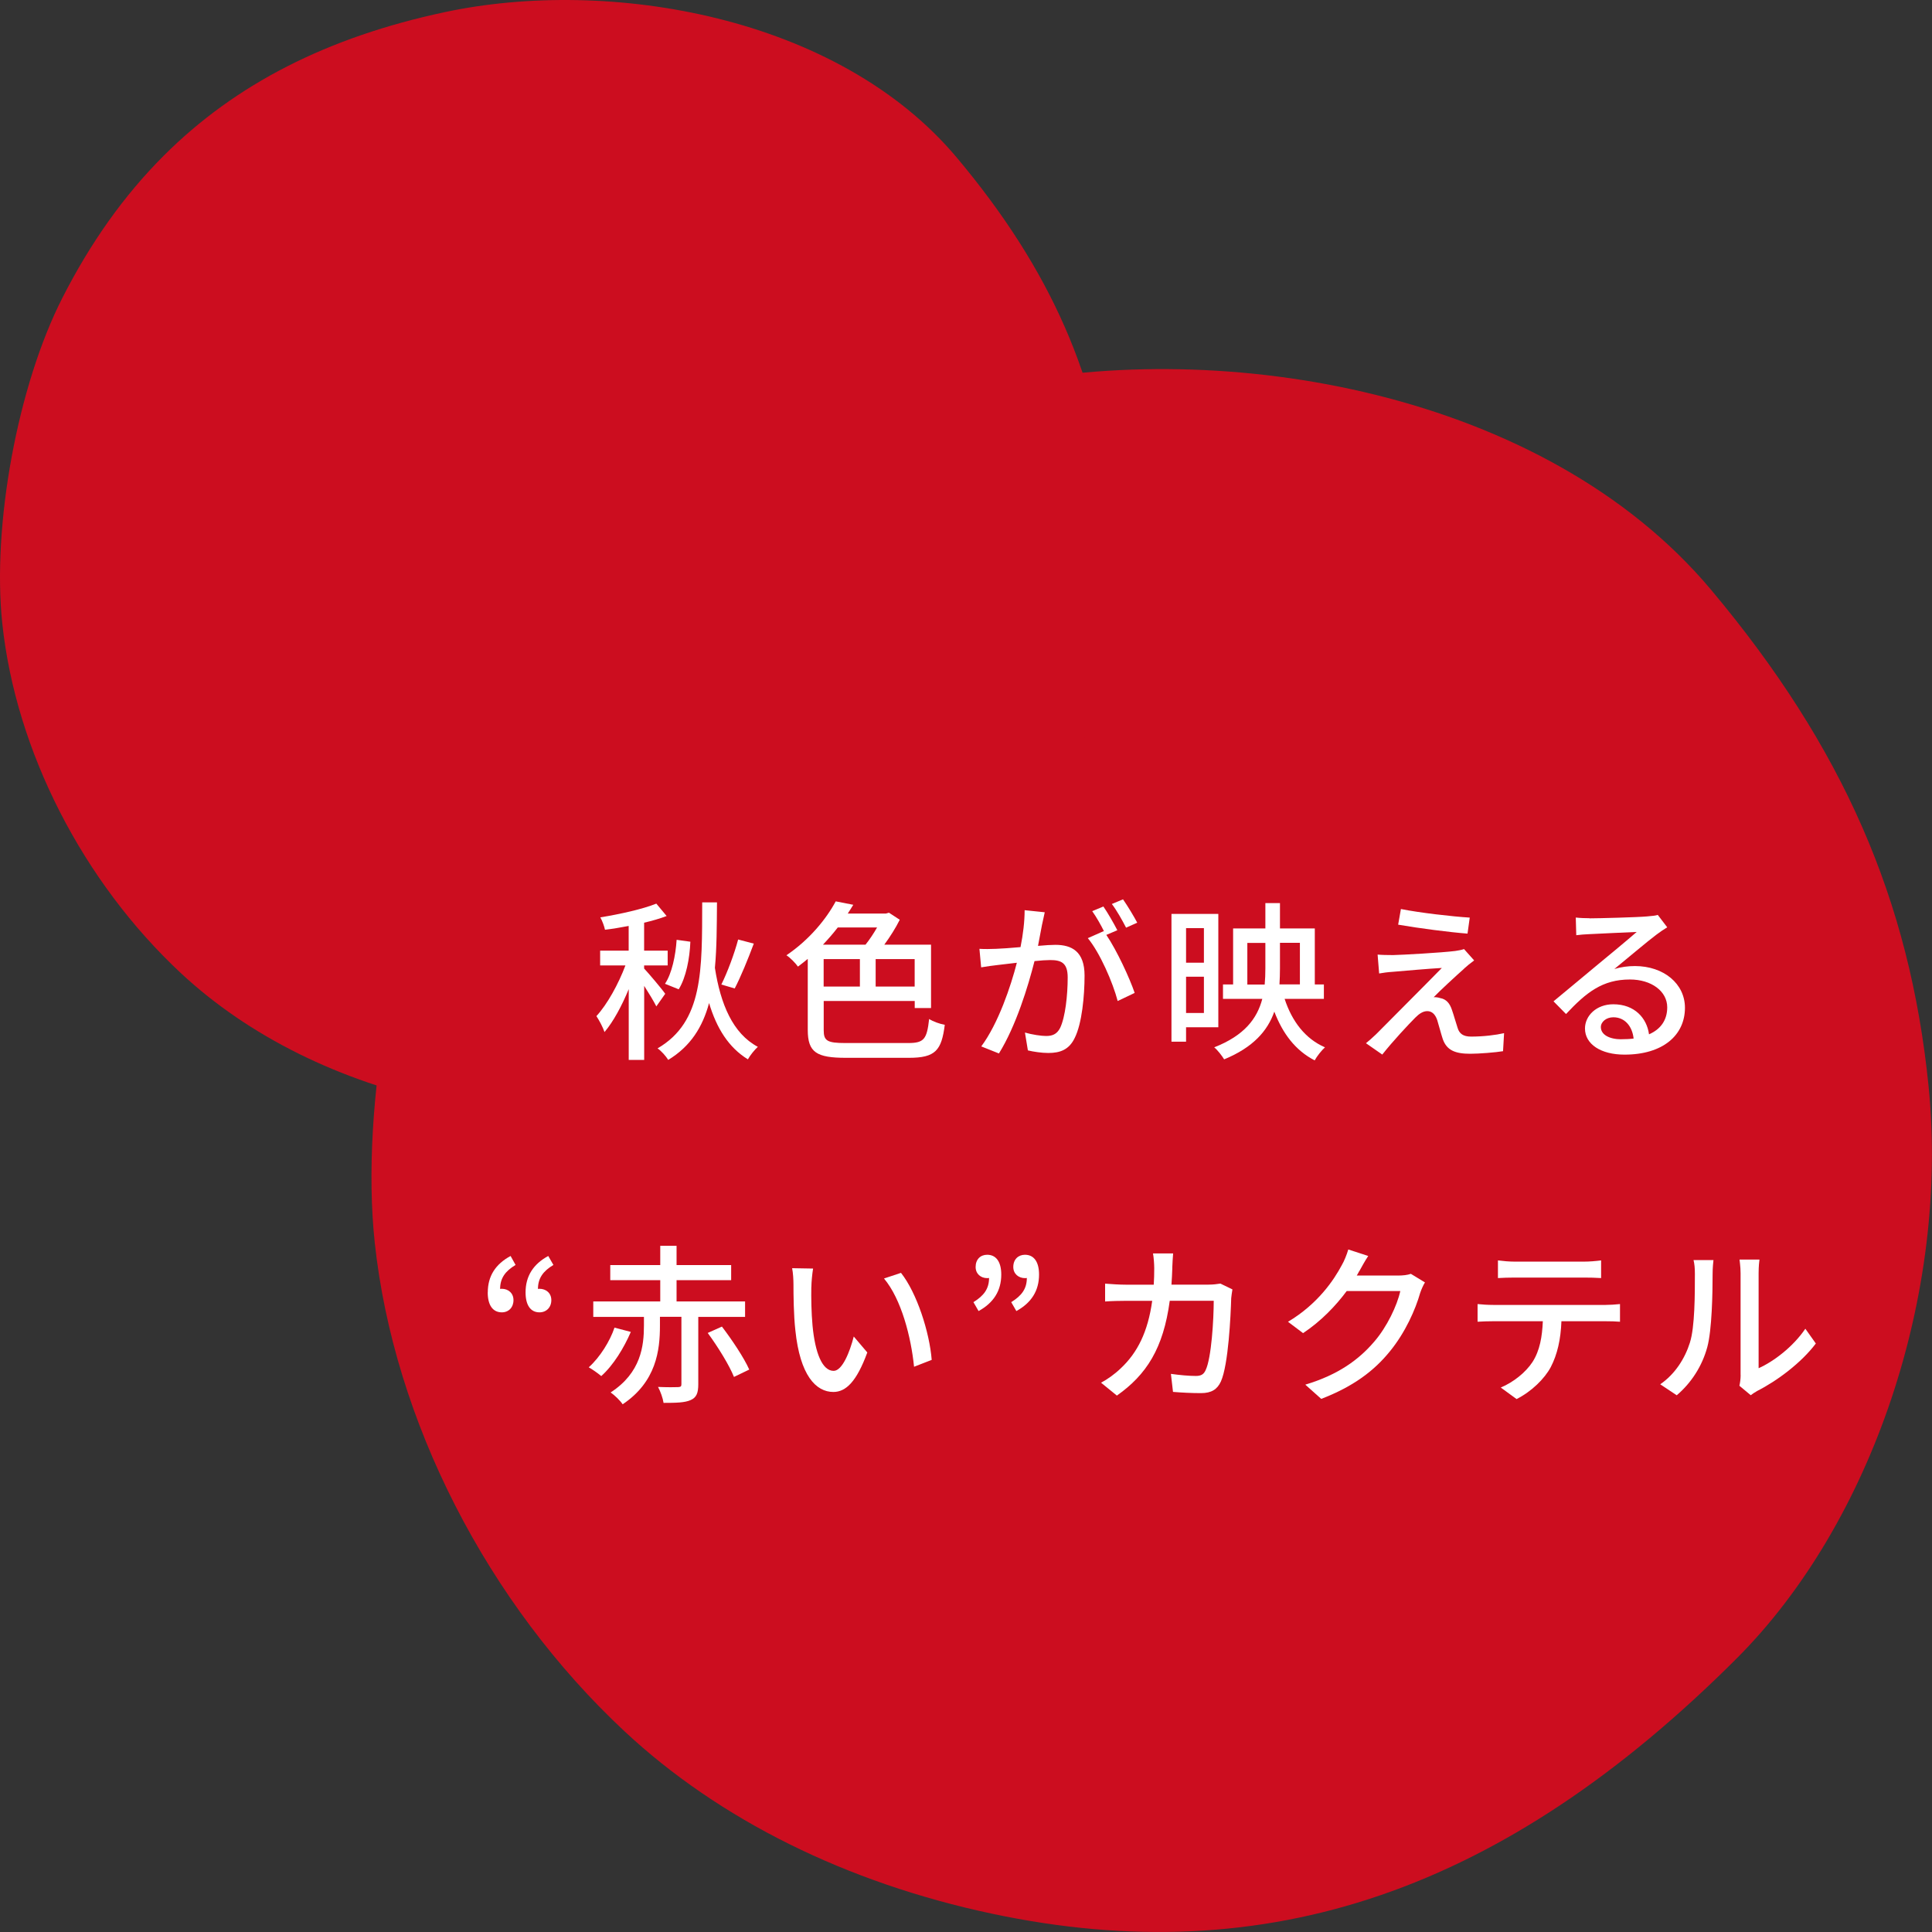
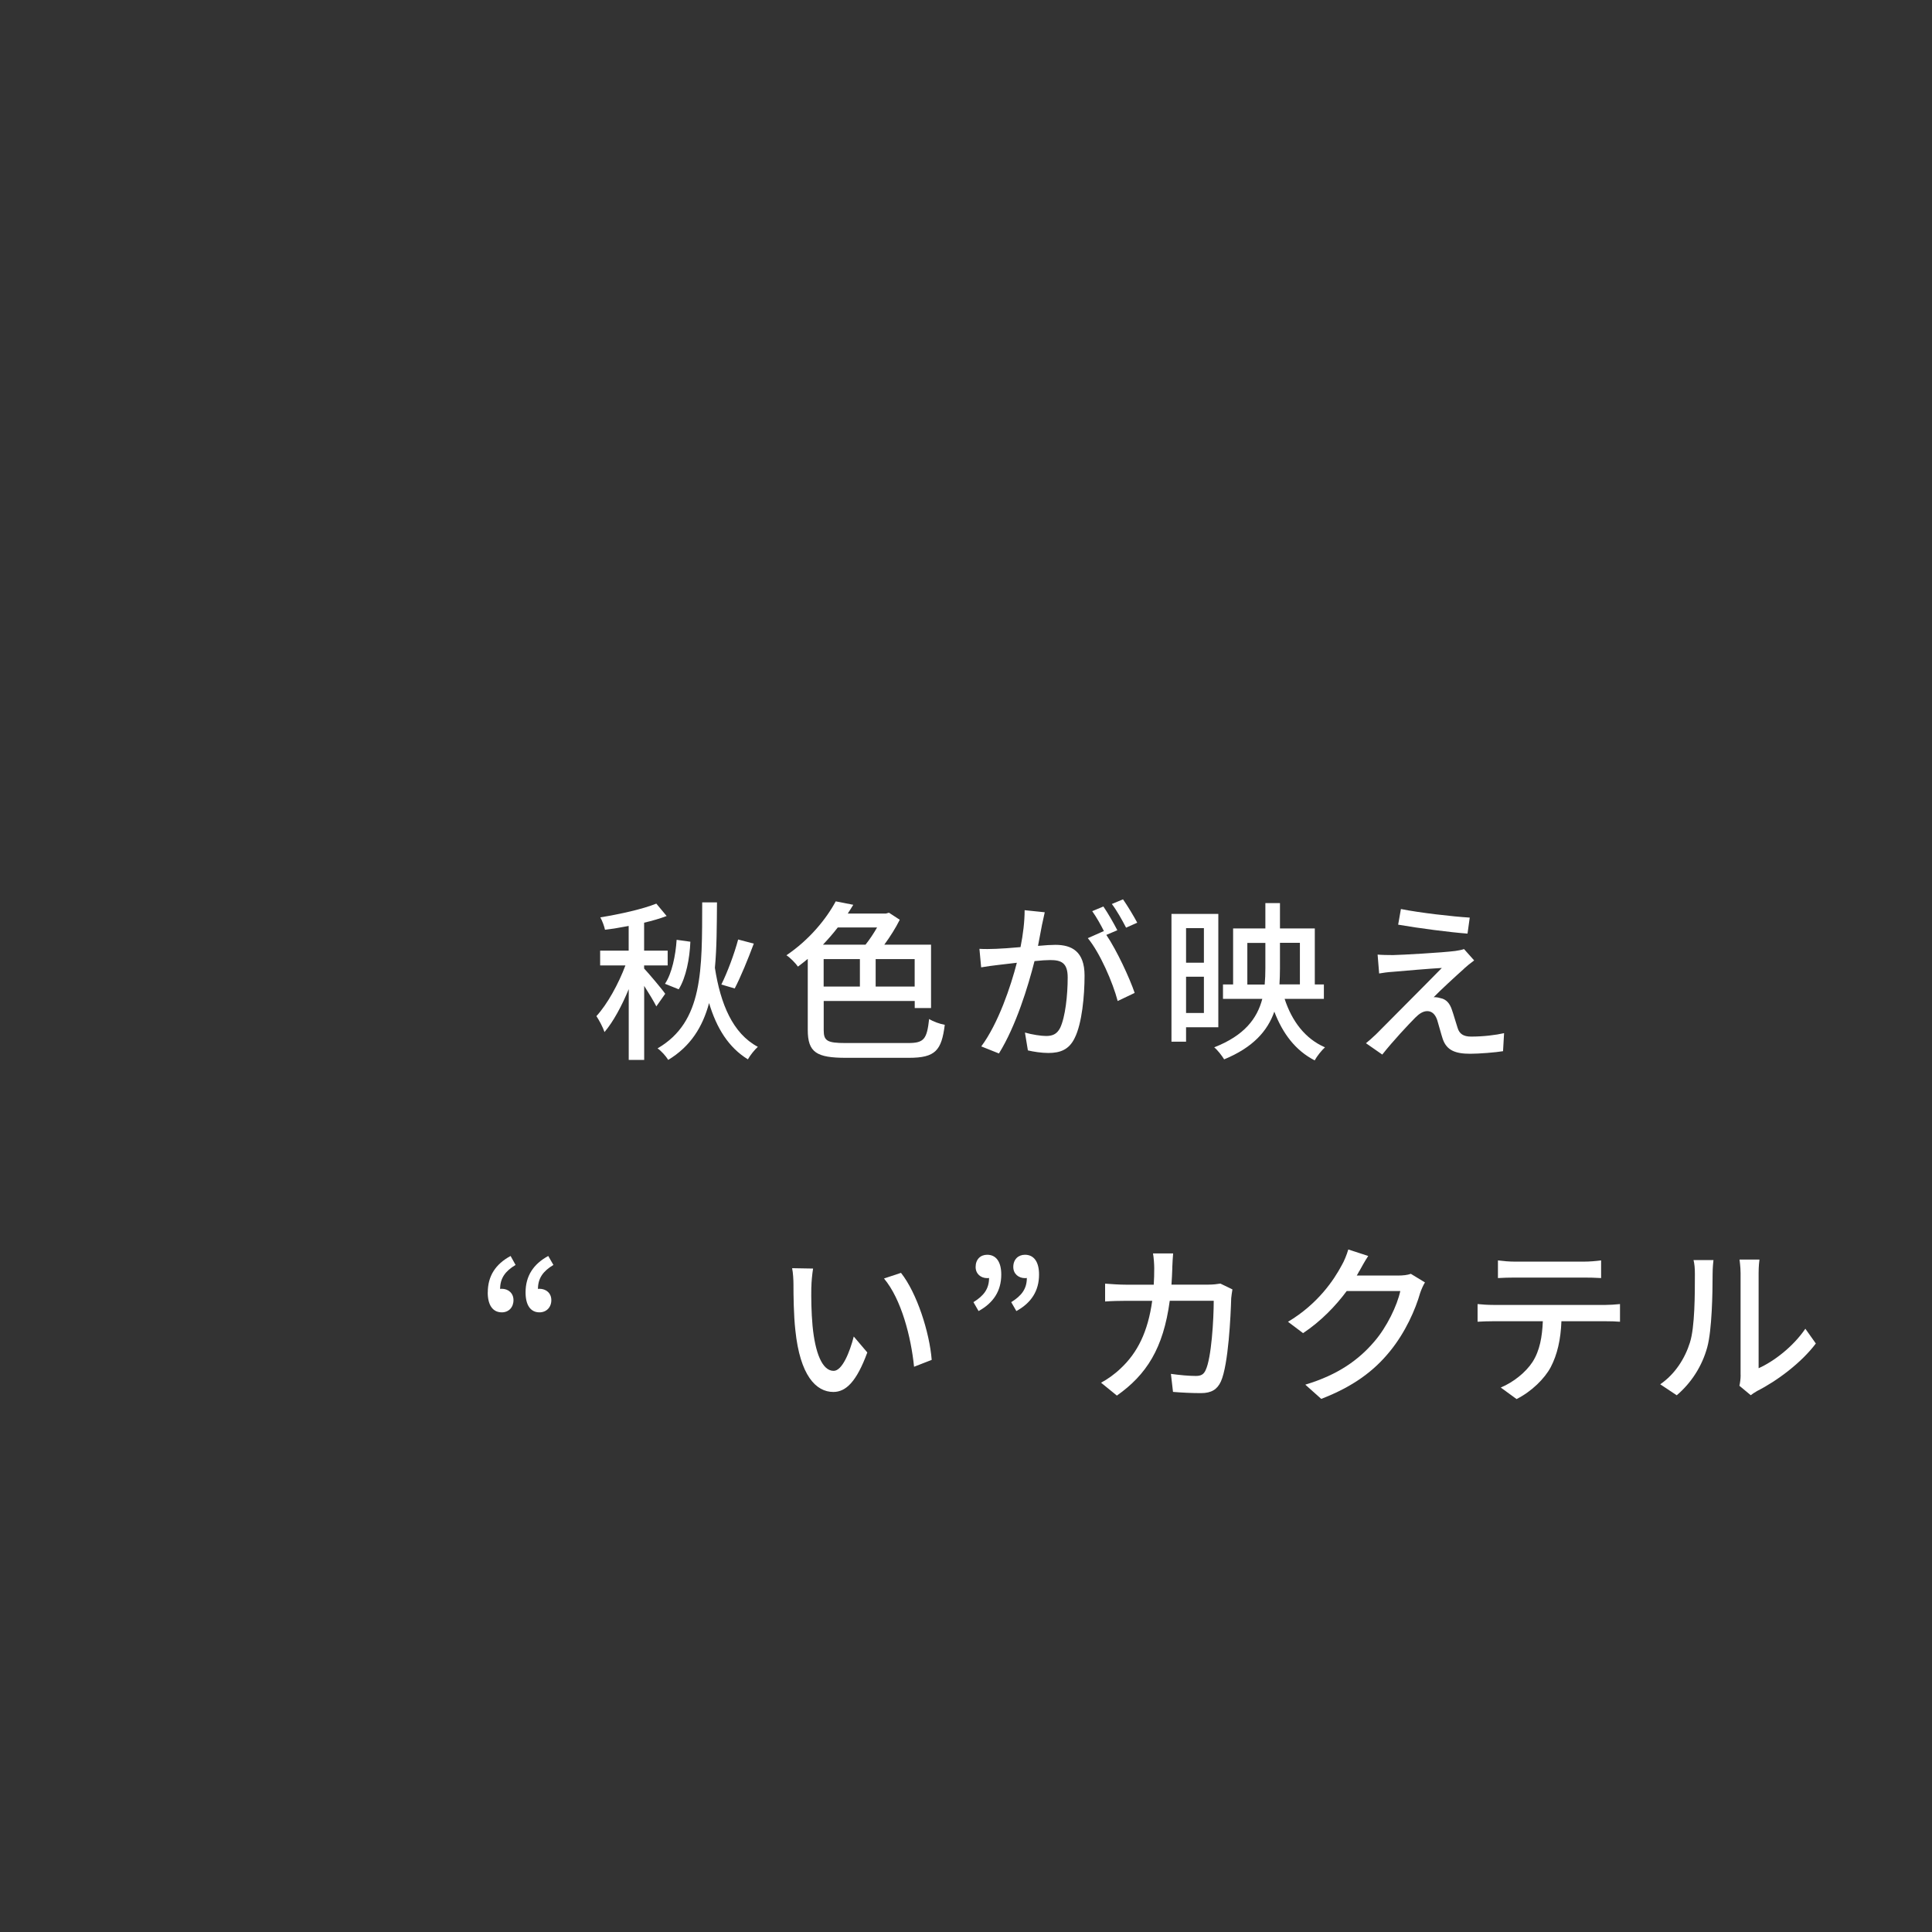
<svg xmlns="http://www.w3.org/2000/svg" width="315" height="315" viewBox="0 0 315 315">
  <rect x="0" y="0" width="315" height="315" fill="#333333" stroke="none" />
  <defs>
    <style>.uuid-d763cd6e-d11a-4a30-9758-5ab51daa67aa{fill:#fff;}.uuid-8510587b-dc88-4750-8419-df0f2bdf83d4{fill:#cc0d1f;}.uuid-79fb7de8-2a31-425b-bbdb-63df1f2f4039{mix-blend-mode:multiply;}.uuid-4f761b2e-7cdb-49d8-abb2-843b7f95ebbe{isolation:isolate;}</style>
  </defs>
  <g class="uuid-4f761b2e-7cdb-49d8-abb2-843b7f95ebbe">
    <g id="uuid-7a287263-cea0-493d-a619-475ad7207079">
      <g id="uuid-540c8230-04b2-4134-85d6-4810be78a18d">
        <g>
          <g class="uuid-79fb7de8-2a31-425b-bbdb-63df1f2f4039">
-             <path class="uuid-8510587b-dc88-4750-8419-df0f2bdf83d4" d="M97.91,95.75c-9.01,9.01-16.64,19.75-23.08,32.37-10.23,20.05-16.13,52.07-13.73,74.47,3.11,29.04,18.36,58.85,40.78,79.74,15.44,14.38,36.14,24.65,59.88,29.69,44.89,9.53,83.46-3.69,121.39-41.62,22.1-22.1,34.68-59.6,31.29-93.31-3.05-30.37-13.99-55.34-35.47-80.94-27.16-32.37-79.37-41.21-116.89-33.2-26.71,5.7-47.74,16.36-64.18,32.8Z" />
-           </g>
+             </g>
          <g class="uuid-79fb7de8-2a31-425b-bbdb-63df1f2f4039">
-             <path class="uuid-8510587b-dc88-4750-8419-df0f2bdf83d4" d="M26.67,25.41c-6.44,6.44-11.89,14.11-16.48,23.12C2.88,62.85-1.33,85.72,.38,101.72c2.22,20.74,13.11,42.03,29.13,56.96,11.03,10.27,25.81,17.61,42.77,21.21,32.06,6.81,59.62-2.64,86.71-29.73,15.79-15.79,24.77-42.57,22.35-66.65-2.18-21.7-9.99-39.53-25.34-57.81C136.6,2.57,99.31-3.74,72.51,1.98,53.43,6.05,38.41,13.67,26.67,25.41Z" />
-           </g>
+             </g>
          <g>
            <path class="uuid-d763cd6e-d11a-4a30-9758-5ab51daa67aa" d="M107.02,164.1c-.39-.78-1.23-2.18-1.99-3.36v12.07h-2.52v-11.54c-1.12,2.72-2.52,5.32-3.95,7-.25-.76-.87-1.93-1.32-2.6,1.76-1.9,3.61-5.26,4.73-8.26h-4.12v-2.41h4.65v-4.03c-1.32,.25-2.63,.48-3.86,.62-.11-.56-.45-1.46-.76-2.02,3.25-.53,6.89-1.34,9.13-2.24l1.68,2.02c-1.09,.42-2.35,.78-3.67,1.09v4.56h3.84v2.41h-3.84v.5c.67,.7,2.97,3.42,3.44,4.12l-1.46,2.07Zm9.88-16.97c-.03,3.84-.03,7.39-.34,10.67,.92,5.91,2.91,10.7,7,12.88-.5,.45-1.26,1.37-1.62,2.04-3.14-1.93-5.1-5.07-6.33-9.18-1.06,3.92-3.02,7.06-6.66,9.27-.36-.59-1.12-1.46-1.74-1.88,7.48-4.34,7.25-12.8,7.28-23.8h2.41Zm-8.48,13.27c1.12-1.65,1.74-4.62,1.9-7.17l2.24,.31c-.11,2.74-.7,5.82-1.9,7.76l-2.24-.9Zm14.48-6.55c-.95,2.55-2.13,5.43-3.11,7.31l-2.18-.64c.98-1.96,2.13-5.04,2.74-7.34l2.55,.67Z" />
            <path class="uuid-d763cd6e-d11a-4a30-9758-5ab51daa67aa" d="M148.07,170.06c2.6,0,3.05-.64,3.42-3.92,.64,.42,1.76,.81,2.55,.95-.53,4.17-1.51,5.38-5.85,5.38h-10.25c-4.79,0-6.24-.87-6.24-4.54v-11.59c-.5,.42-1.04,.84-1.6,1.26-.42-.59-1.26-1.46-1.88-1.85,3.78-2.55,6.52-5.96,8.04-8.79l2.86,.56c-.28,.48-.59,.95-.9,1.43h6.22l.5-.14,1.76,1.15c-.67,1.34-1.57,2.77-2.52,4.06h7.62v10.33h-2.66v-1.15h-14.84v4.76c0,1.74,.56,2.1,3.56,2.1h10.22Zm-11.48-18.84c-.73,.95-1.54,1.88-2.41,2.8h6.94c.67-.84,1.34-1.85,1.88-2.8h-6.41Zm-2.3,9.63h5.91v-4.48h-5.91v4.48Zm14.84-4.48h-6.36v4.48h6.36v-4.48Z" />
            <path class="uuid-d763cd6e-d11a-4a30-9758-5ab51daa67aa" d="M169.91,150.69c-.17,.87-.42,2.21-.67,3.53,1.15-.11,2.18-.17,2.83-.17,2.69,0,4.76,1.09,4.76,5.01,0,3.3-.42,7.81-1.6,10.16-.92,1.93-2.38,2.46-4.31,2.46-1.09,0-2.41-.2-3.33-.42l-.48-2.91c1.15,.34,2.66,.56,3.44,.56,.98,0,1.76-.25,2.3-1.32,.84-1.76,1.23-5.32,1.23-8.23,0-2.41-1.09-2.83-2.86-2.83-.59,0-1.51,.06-2.55,.17-1.04,4.12-3.02,10.58-5.8,15.06l-2.88-1.15c2.8-3.78,4.82-9.83,5.8-13.64-1.26,.14-2.41,.28-3.05,.36-.7,.08-2.02,.25-2.77,.39l-.28-3.02c.92,.06,1.76,.03,2.72,0,.9-.03,2.41-.14,3.98-.28,.42-2.07,.67-4.2,.67-6.02l3.28,.34c-.14,.59-.28,1.32-.42,1.93Zm12.26,.98l-1.79,.76c1.71,2.52,3.81,7.06,4.62,9.46l-2.77,1.32c-.78-3-2.91-7.9-4.87-10.25l2.6-1.15c.03,.06,.08,.11,.11,.17-.53-1.09-1.32-2.49-1.99-3.42l1.82-.76c.7,1.01,1.71,2.77,2.27,3.86Zm3.25-1.23l-1.82,.81c-.62-1.2-1.51-2.8-2.32-3.86l1.82-.76c.73,1.04,1.79,2.8,2.32,3.81Z" />
            <path class="uuid-d763cd6e-d11a-4a30-9758-5ab51daa67aa" d="M193.38,167.49v2.35h-2.38v-20.83h7.64v18.48h-5.26Zm0-16.16v5.63h2.91v-5.63h-2.91Zm2.91,13.83v-5.91h-2.91v5.91h2.91Zm13.16-2.3c1.18,3.61,3.33,6.5,6.58,7.9-.56,.5-1.32,1.46-1.68,2.13-3.14-1.62-5.21-4.37-6.58-7.95-1.09,3.11-3.42,5.82-8.18,7.78-.34-.56-1.06-1.51-1.62-1.96,4.93-1.93,7-4.7,7.84-7.9h-6.41v-2.35h1.65v-9.13h5.26v-4.14h2.38v4.14h5.68v9.13h1.48v2.35h-6.41Zm-3.25-2.35c.08-.84,.11-1.74,.11-2.63v-4.14h-2.94v6.78h2.83Zm2.49-6.78v4.14c0,.87-.03,1.79-.08,2.63h3.33v-6.78h-3.25Z" />
            <path class="uuid-d763cd6e-d11a-4a30-9758-5ab51daa67aa" d="M238.71,157.94c-1.18,1.04-4.09,3.72-4.96,4.65,.25-.03,.76,.03,1.06,.14,.98,.17,1.57,.84,1.93,1.96,.28,.78,.62,2.04,.9,2.86,.28,.98,.92,1.46,2.21,1.46,1.99,0,4.03-.25,5.38-.56l-.17,2.94c-1.18,.2-3.89,.42-5.35,.42-2.44,0-3.84-.56-4.48-2.41-.28-.84-.67-2.35-.9-3.08-.34-1.01-.92-1.46-1.62-1.46s-1.32,.42-1.96,1.06c-1.01,1.01-3.64,3.81-5.38,6.02l-2.66-1.85c.42-.34,1.01-.84,1.65-1.46,1.26-1.29,8.04-8.06,10.72-10.81-2.1,.11-6.22,.48-7.9,.62-.95,.06-1.71,.17-2.32,.28l-.25-3.08c.64,.06,1.57,.08,2.52,.08,1.48-.03,7.92-.39,10.14-.67,.48-.06,1.15-.2,1.43-.31l1.65,1.85c-.62,.45-1.26,.98-1.65,1.34Zm.92-8.32l-.36,2.6c-2.88-.22-7.92-.87-11.31-1.46l.45-2.55c3.08,.62,8.46,1.23,11.23,1.4Z" />
-             <path class="uuid-d763cd6e-d11a-4a30-9758-5ab51daa67aa" d="M259.15,149.73c1.46,0,7.84-.17,9.35-.31,.98-.08,1.48-.14,1.79-.25l1.54,2.02c-.59,.36-1.18,.76-1.76,1.2-1.43,1.06-4.87,3.98-6.86,5.6,1.12-.34,2.24-.48,3.36-.48,4.68,0,8.15,2.88,8.15,6.8,0,4.45-3.56,7.64-9.86,7.64-3.86,0-6.44-1.71-6.44-4.26,0-2.07,1.85-3.95,4.62-3.95,3.47,0,5.46,2.24,5.82,4.9,1.93-.84,2.97-2.35,2.97-4.4,0-2.63-2.58-4.54-6.08-4.54-4.48,0-7.11,2.1-10.42,5.63l-2.04-2.07c2.18-1.79,5.68-4.73,7.34-6.1,1.57-1.29,4.82-3.98,6.22-5.21-1.48,.06-6.33,.28-7.78,.36-.7,.03-1.43,.08-2.07,.17l-.08-2.88c.7,.08,1.57,.11,2.24,.11Zm5.21,19.71c.7,0,1.37-.03,1.99-.11-.22-2.04-1.46-3.47-3.3-3.47-1.18,0-2.04,.76-2.04,1.6,0,1.23,1.37,1.99,3.36,1.99Z" />
            <path class="uuid-d763cd6e-d11a-4a30-9758-5ab51daa67aa" d="M79.53,210.72c0-2.66,1.26-4.62,3.72-5.94l.81,1.46c-1.68,1.01-2.52,2.16-2.52,3.92,.08-.03,.2-.03,.28-.03,1.01,0,1.9,.67,1.9,1.85s-.78,1.99-1.9,1.99c-1.48,0-2.3-1.18-2.3-3.25Zm6.16,0c0-2.66,1.26-4.62,3.7-5.94l.84,1.46c-1.68,1.01-2.52,2.16-2.52,3.92,.08-.03,.17-.03,.25-.03,1.04,0,1.93,.67,1.93,1.85s-.81,1.99-1.93,1.99c-1.46,0-2.27-1.18-2.27-3.25Z" />
-             <path class="uuid-d763cd6e-d11a-4a30-9758-5ab51daa67aa" d="M102.85,217.16c-1.09,2.55-2.83,5.43-4.82,7.2-.53-.45-1.48-1.12-2.04-1.43,1.82-1.62,3.47-4.28,4.2-6.47l2.66,.7Zm11-2.46v11c0,1.4-.28,2.16-1.26,2.58-.95,.42-2.35,.45-4.4,.45-.11-.76-.5-1.85-.9-2.6,1.43,.06,2.86,.06,3.28,.03,.42-.03,.53-.11,.53-.48v-10.98h-3.5v1.46c0,3.98-.59,9.13-6.08,12.8-.39-.59-1.34-1.51-1.96-1.93,4.96-3.22,5.43-7.59,5.43-10.92v-1.4h-8.26v-2.52h10.92v-3.47h-8.15v-2.46h8.15v-3.14h2.66v3.14h8.9v2.46h-8.9v3.47h11.17v2.52h-7.64Zm3.86,1.6c1.65,2.16,3.61,5.1,4.45,7l-2.49,1.2c-.76-1.9-2.63-4.93-4.28-7.17l2.32-1.04Z" />
            <path class="uuid-d763cd6e-d11a-4a30-9758-5ab51daa67aa" d="M132.28,209.85c-.03,1.76,0,4.12,.2,6.3,.42,4.4,1.57,7.36,3.44,7.36,1.4,0,2.63-3.05,3.28-5.6l2.21,2.6c-1.76,4.79-3.5,6.44-5.54,6.44-2.83,0-5.43-2.69-6.19-10.05-.28-2.46-.31-5.82-.31-7.5,0-.7-.06-1.88-.22-2.63l3.42,.06c-.14,.81-.28,2.27-.28,3.02Zm19.63,11.87l-2.88,1.12c-.48-4.82-2.07-11.03-4.9-14.39l2.77-.92c2.58,3.25,4.65,9.66,5.01,14.2Z" />
            <path class="uuid-d763cd6e-d11a-4a30-9758-5ab51daa67aa" d="M158.71,212.31c1.68-1.04,2.55-2.16,2.55-3.95-.11,.03-.2,.03-.31,.03-1.01,0-1.88-.67-1.88-1.82,0-1.23,.78-1.99,1.88-1.99,1.48,0,2.3,1.18,2.3,3.22,0,2.66-1.26,4.62-3.7,5.96l-.84-1.46Zm6.16,0c1.68-1.04,2.55-2.16,2.55-3.95-.11,.03-.2,.03-.31,.03-1.01,0-1.9-.67-1.9-1.82,0-1.23,.81-1.99,1.9-1.99,1.48,0,2.3,1.18,2.3,3.22,0,2.66-1.26,4.62-3.7,5.96l-.84-1.46Z" />
            <path class="uuid-d763cd6e-d11a-4a30-9758-5ab51daa67aa" d="M191.14,206.71c-.03,.95-.08,1.88-.14,2.74h6.05c.73,0,1.37-.08,1.93-.17l1.96,.95c-.08,.48-.17,1.09-.2,1.43-.08,2.83-.45,10.84-1.68,13.58-.59,1.29-1.54,1.9-3.25,1.9-1.51,0-3.14-.08-4.56-.2l-.34-2.94c1.43,.2,2.91,.34,4.06,.34,.84,0,1.29-.25,1.6-.95,.95-1.96,1.32-8.29,1.32-11.31h-7.17c-1.04,7.78-3.81,12.07-8.62,15.46l-2.58-2.1c1.01-.53,2.24-1.4,3.22-2.35,2.72-2.55,4.42-5.94,5.12-11h-4.26c-1.04,0-2.35,.03-3.42,.11v-2.91c1.06,.08,2.32,.17,3.42,.17h4.51c.06-.84,.08-1.74,.08-2.69,0-.62-.08-1.76-.2-2.41h3.28c-.06,.64-.11,1.68-.14,2.35Z" />
            <path class="uuid-d763cd6e-d11a-4a30-9758-5ab51daa67aa" d="M221.6,207.27c-.11,.22-.25,.48-.39,.7h6.72c.78,0,1.57-.08,2.1-.28l2.3,1.4c-.28,.45-.59,1.15-.78,1.71-.76,2.69-2.41,6.44-4.93,9.52-2.58,3.19-5.96,5.74-11.2,7.76l-2.6-2.32c5.4-1.62,8.74-4.09,11.23-7,2.07-2.38,3.75-5.91,4.26-8.26h-8.74c-1.79,2.41-4.17,4.9-7.11,6.86l-2.46-1.85c4.87-2.91,7.48-6.8,8.79-9.27,.34-.56,.81-1.71,1.04-2.52l3.25,1.06c-.56,.84-1.15,1.93-1.46,2.49Z" />
            <path class="uuid-d763cd6e-d11a-4a30-9758-5ab51daa67aa" d="M243.47,212.76h18.31c.59,0,1.65-.06,2.35-.14v2.88c-.64-.06-1.62-.08-2.35-.08h-7.2c-.11,2.97-.67,5.43-1.74,7.48-1.01,1.9-3.14,3.98-5.57,5.21l-2.58-1.88c2.07-.87,4.06-2.46,5.18-4.17,1.2-1.88,1.57-4.12,1.68-6.64h-8.09c-.84,0-1.79,.03-2.55,.08v-2.88c.78,.08,1.68,.14,2.55,.14Zm3.47-7.06h11.31c.87,0,1.9-.08,2.8-.2v2.88c-.9-.06-1.93-.08-2.8-.08h-11.28c-.92,0-1.96,.03-2.74,.08v-2.88c.84,.11,1.82,.2,2.72,.2Z" />
            <path class="uuid-d763cd6e-d11a-4a30-9758-5ab51daa67aa" d="M275.53,218.89c.81-2.49,.81-7.95,.81-11.17,0-.95-.06-1.62-.22-2.27h3.25c-.03,.22-.14,1.26-.14,2.24,0,3.19-.11,9.16-.87,11.96-.84,3.08-2.6,5.82-4.98,7.84l-2.69-1.79c2.44-1.68,4.03-4.23,4.84-6.8Zm8.26,5.29v-16.58c0-1.15-.17-2.07-.17-2.24h3.25c-.03,.17-.14,1.09-.14,2.24v15.48c2.44-1.09,5.6-3.47,7.62-6.44l1.71,2.41c-2.38,3.16-6.33,6.1-9.55,7.73-.5,.28-.84,.53-1.06,.7l-1.85-1.54c.11-.48,.2-1.12,.2-1.76Z" />
          </g>
        </g>
      </g>
    </g>
  </g>
</svg>